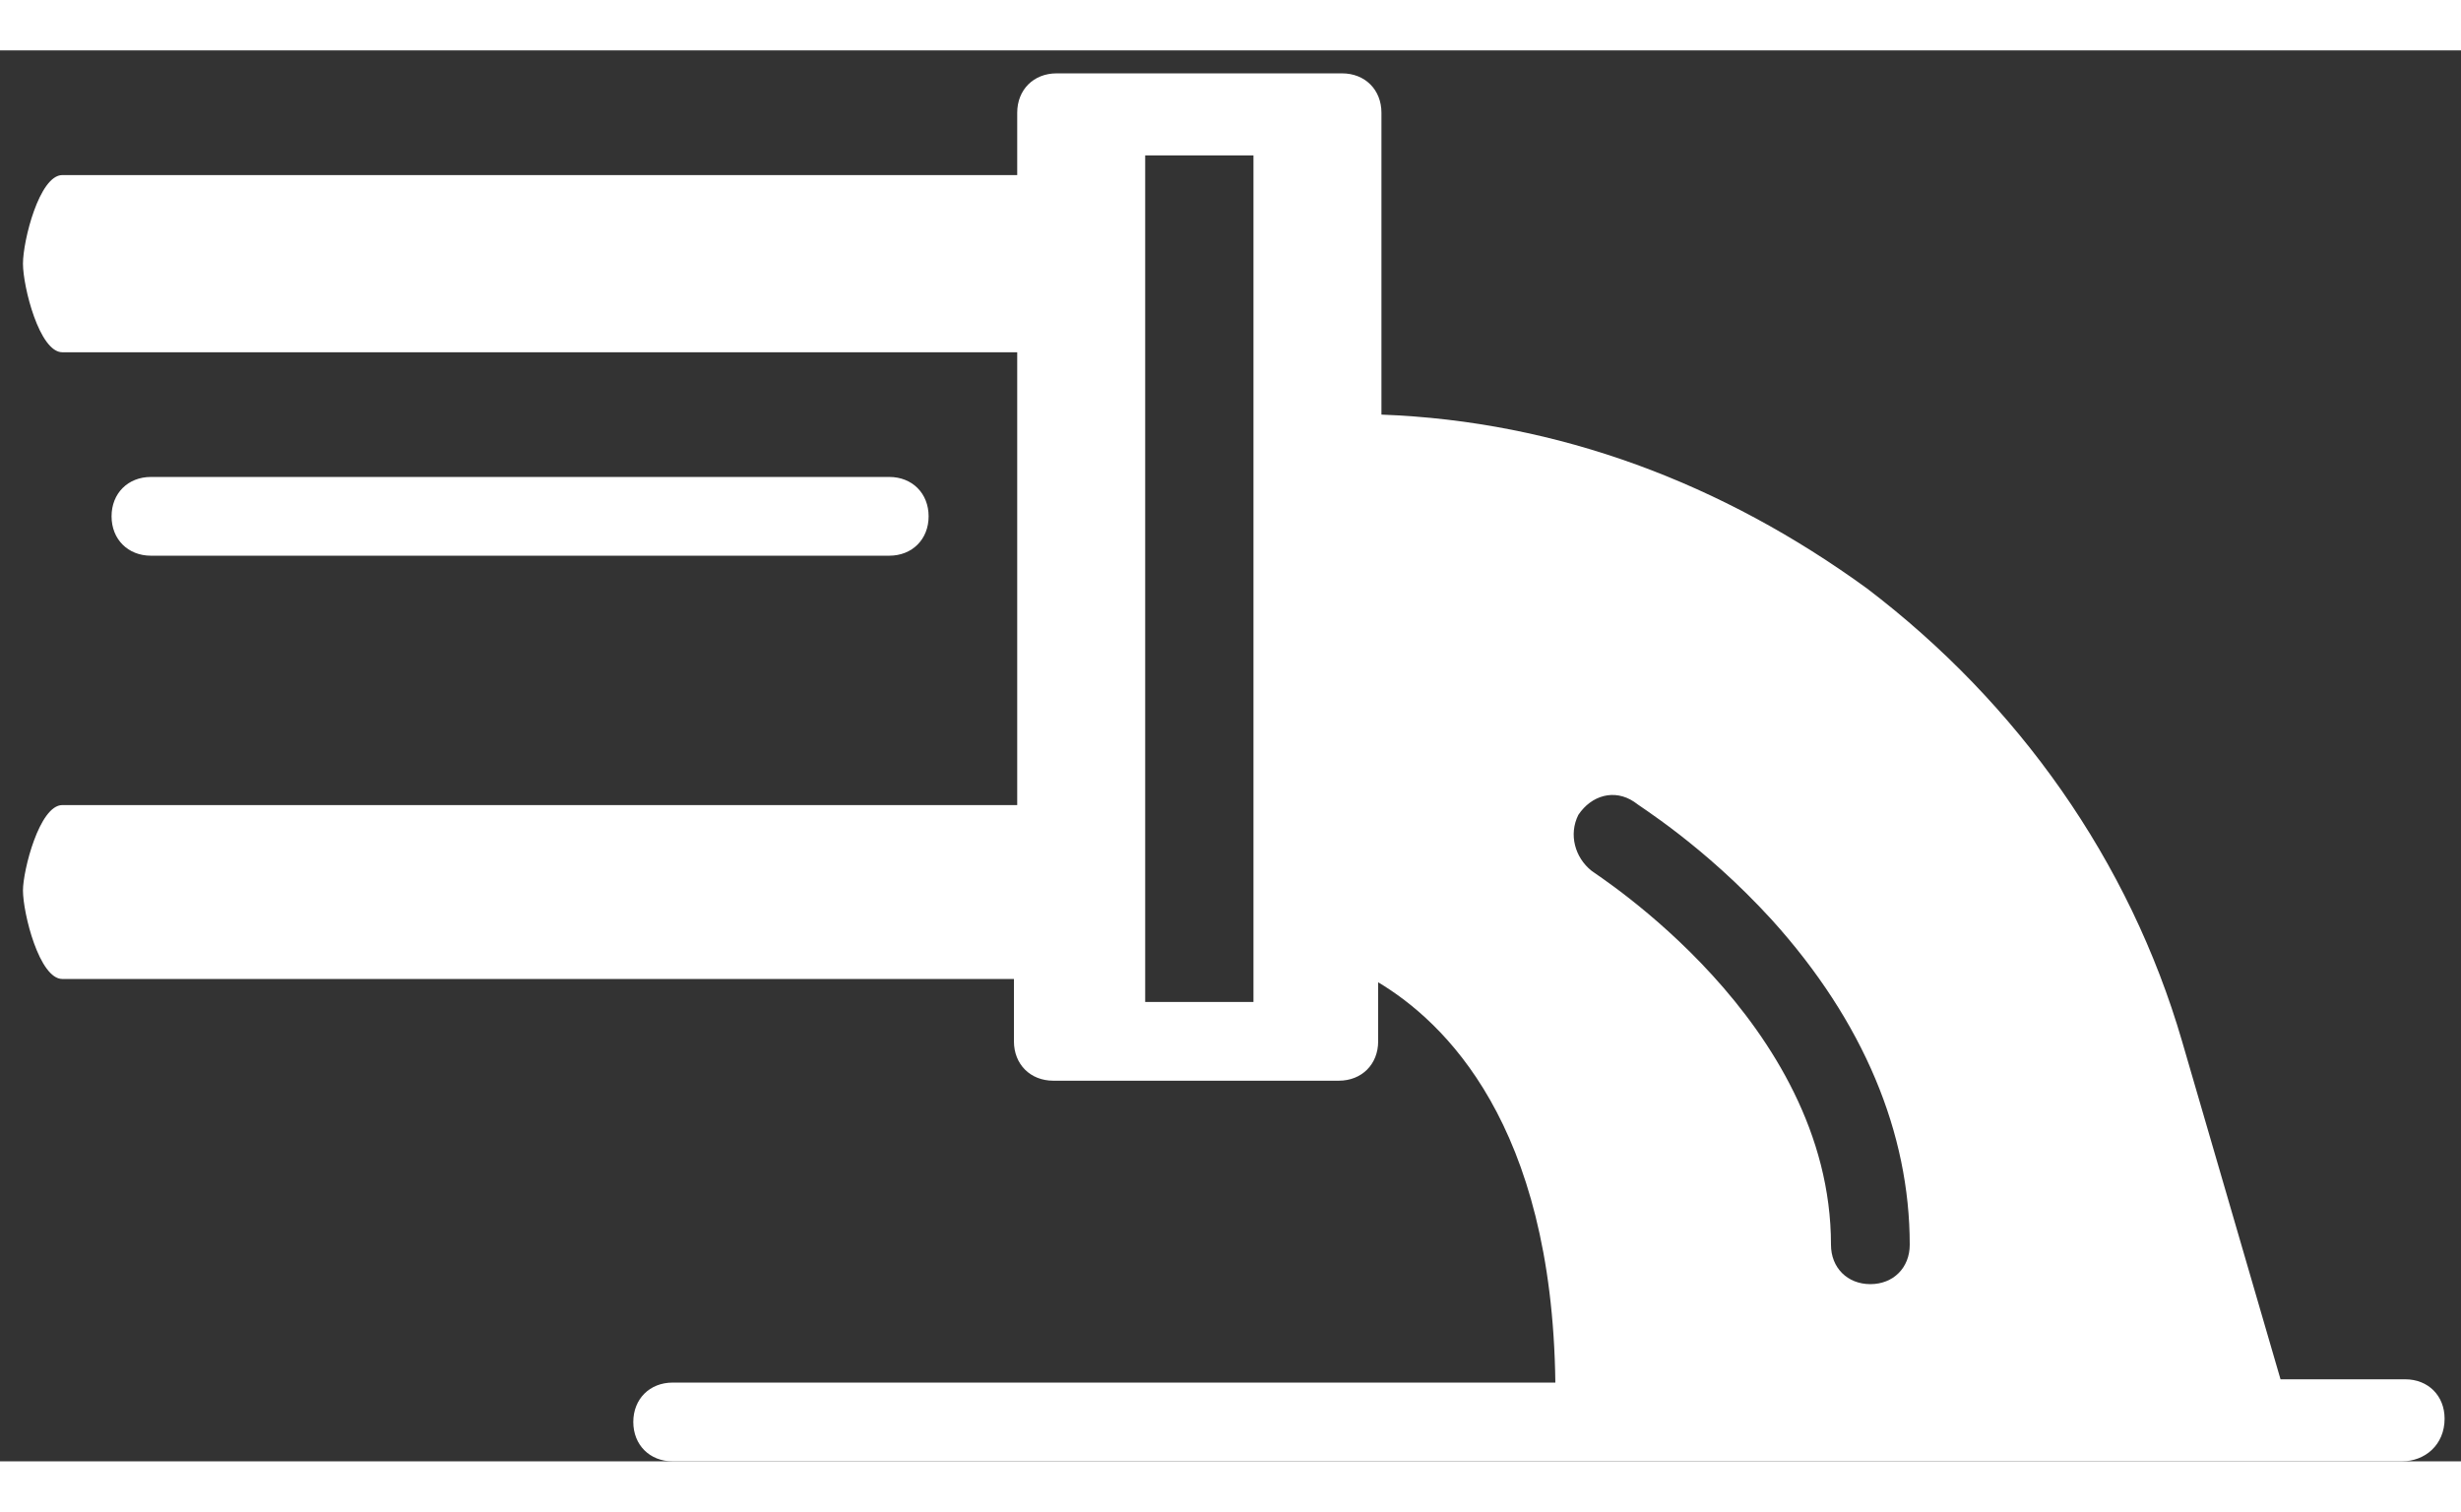
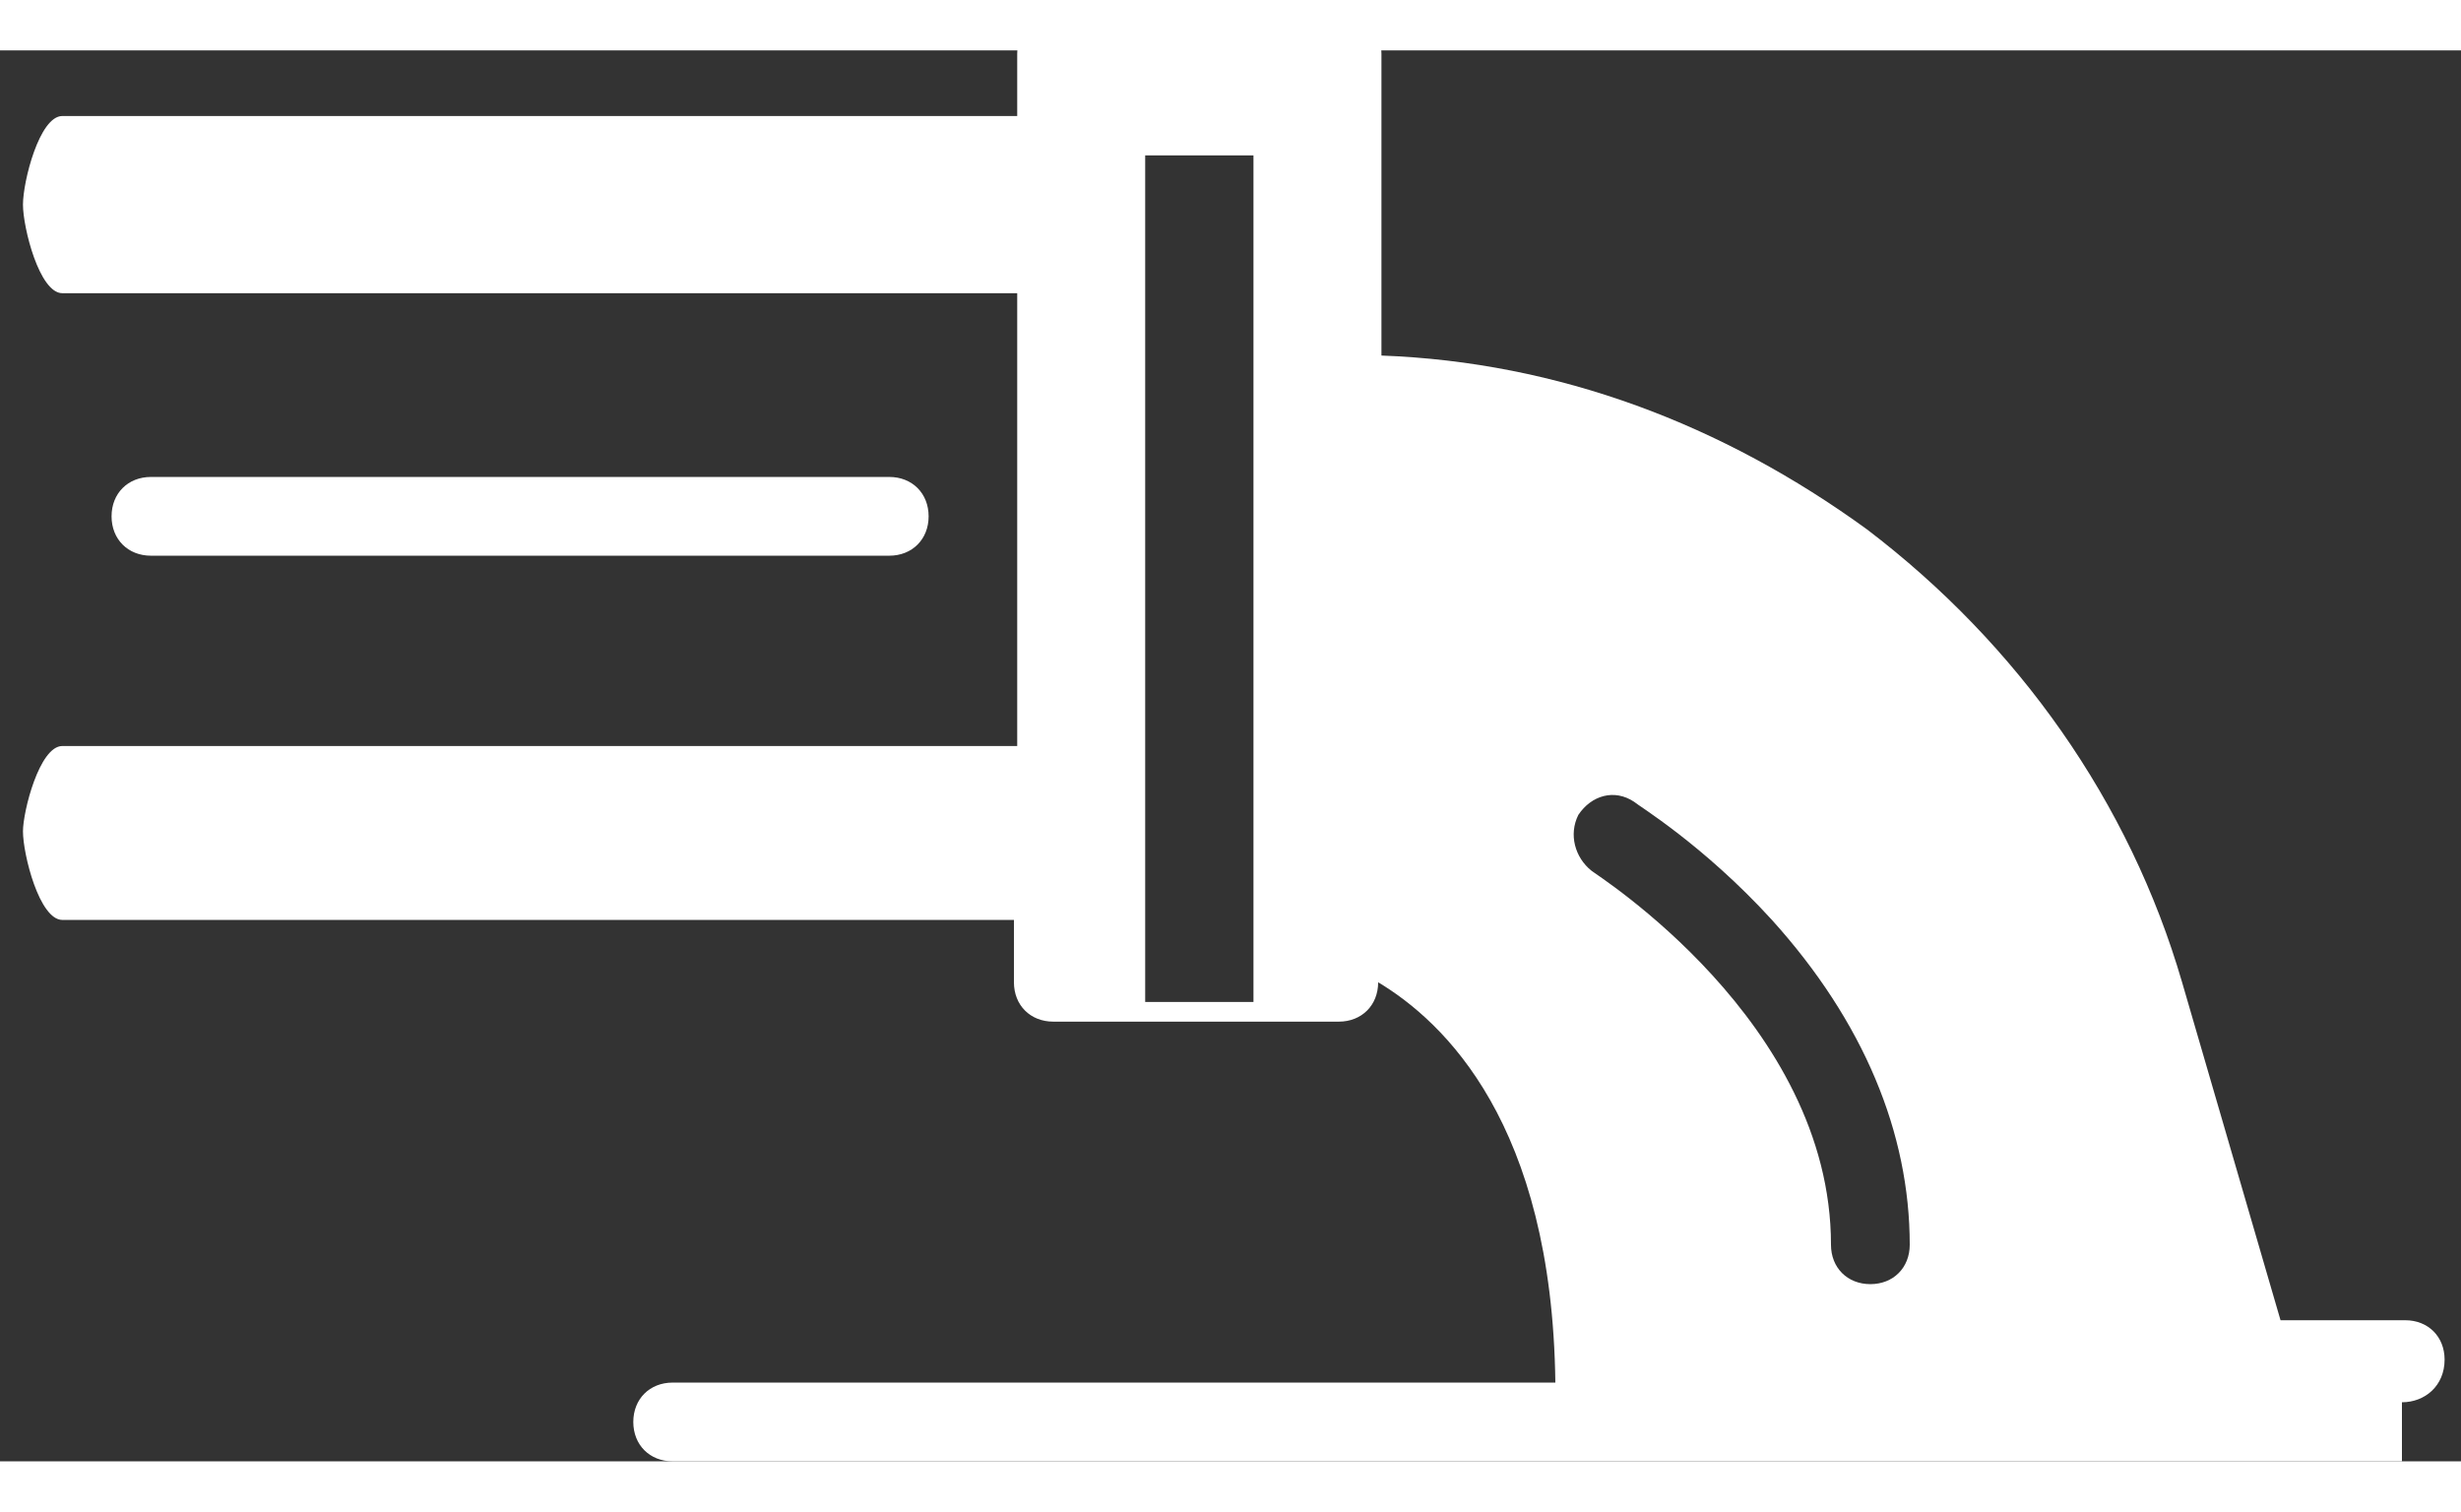
<svg xmlns="http://www.w3.org/2000/svg" enable-background="new 0 0 75 43" viewBox="0 0 75 43" width="70">
  <rect x="0" y="0" width="75" height="43" fill="#333333" stroke="none" />
-   <path clip-rule="evenodd" d="m27.1 13c.7 0 1.2.5 1.2 1.2s-.5 1.2-1.2 1.2h-22.5c-.7 0-1.2-.5-1.2-1.2s.5-1.2 1.2-1.2zm46.1 30h-52.7c-.7 0-1.2-.5-1.2-1.2s.5-1.2 1.2-1.2h26.9c-.1-7.9-3.4-11-5.4-12.2v1.8c0 .7-.5 1.2-1.2 1.2h-8.7c-.7 0-1.2-.5-1.2-1.2v-1.9h-29c-.7 0-1.2-2-1.2-2.7 0-.6.5-2.6 1.2-2.6h29.1v-13.8h-29.1c-.7 0-1.2-2-1.2-2.7s.5-2.7 1.2-2.7h29.1v-1.9c0-.7.5-1.2 1.2-1.2h8.7c.7 0 1.2.5 1.2 1.2v9.2c5.4.2 10.4 2.1 14.8 5.3 4.6 3.5 8 8.3 9.6 13.8l3 10.3h3.8c.7 0 1.2.5 1.2 1.2 0 .8-.6 1.3-1.3 1.3zm-35-39.8h-3.3v25.8h3.3zm9.9 20.1c.4-.6 1.1-.8 1.7-.4.1.1 2.1 1.3 4.2 3.6 2.8 3.1 4.2 6.5 4.2 9.9 0 .7-.5 1.2-1.2 1.2s-1.2-.5-1.2-1.2c0-6.8-7.2-11.3-7.3-11.4-.5-.4-.7-1.1-.4-1.7z" fill="#fff" fill-rule="evenodd" />
+   <path clip-rule="evenodd" d="m27.1 13c.7 0 1.2.5 1.2 1.2s-.5 1.2-1.2 1.2h-22.5c-.7 0-1.2-.5-1.2-1.2s.5-1.2 1.2-1.2zm46.1 30h-52.7c-.7 0-1.2-.5-1.2-1.2s.5-1.2 1.2-1.2h26.9c-.1-7.9-3.4-11-5.4-12.2c0 .7-.5 1.2-1.2 1.2h-8.7c-.7 0-1.2-.5-1.2-1.2v-1.9h-29c-.7 0-1.2-2-1.2-2.7 0-.6.5-2.6 1.2-2.6h29.1v-13.8h-29.1c-.7 0-1.2-2-1.2-2.7s.5-2.7 1.2-2.7h29.1v-1.9c0-.7.5-1.2 1.2-1.2h8.7c.7 0 1.2.5 1.2 1.2v9.2c5.4.2 10.4 2.1 14.8 5.3 4.6 3.5 8 8.3 9.6 13.8l3 10.3h3.8c.7 0 1.2.5 1.2 1.2 0 .8-.6 1.3-1.3 1.3zm-35-39.8h-3.3v25.8h3.3zm9.9 20.1c.4-.6 1.1-.8 1.7-.4.1.1 2.1 1.3 4.2 3.6 2.8 3.1 4.2 6.5 4.2 9.9 0 .7-.5 1.2-1.2 1.2s-1.2-.5-1.2-1.2c0-6.8-7.2-11.3-7.3-11.4-.5-.4-.7-1.1-.4-1.7z" fill="#fff" fill-rule="evenodd" />
</svg>